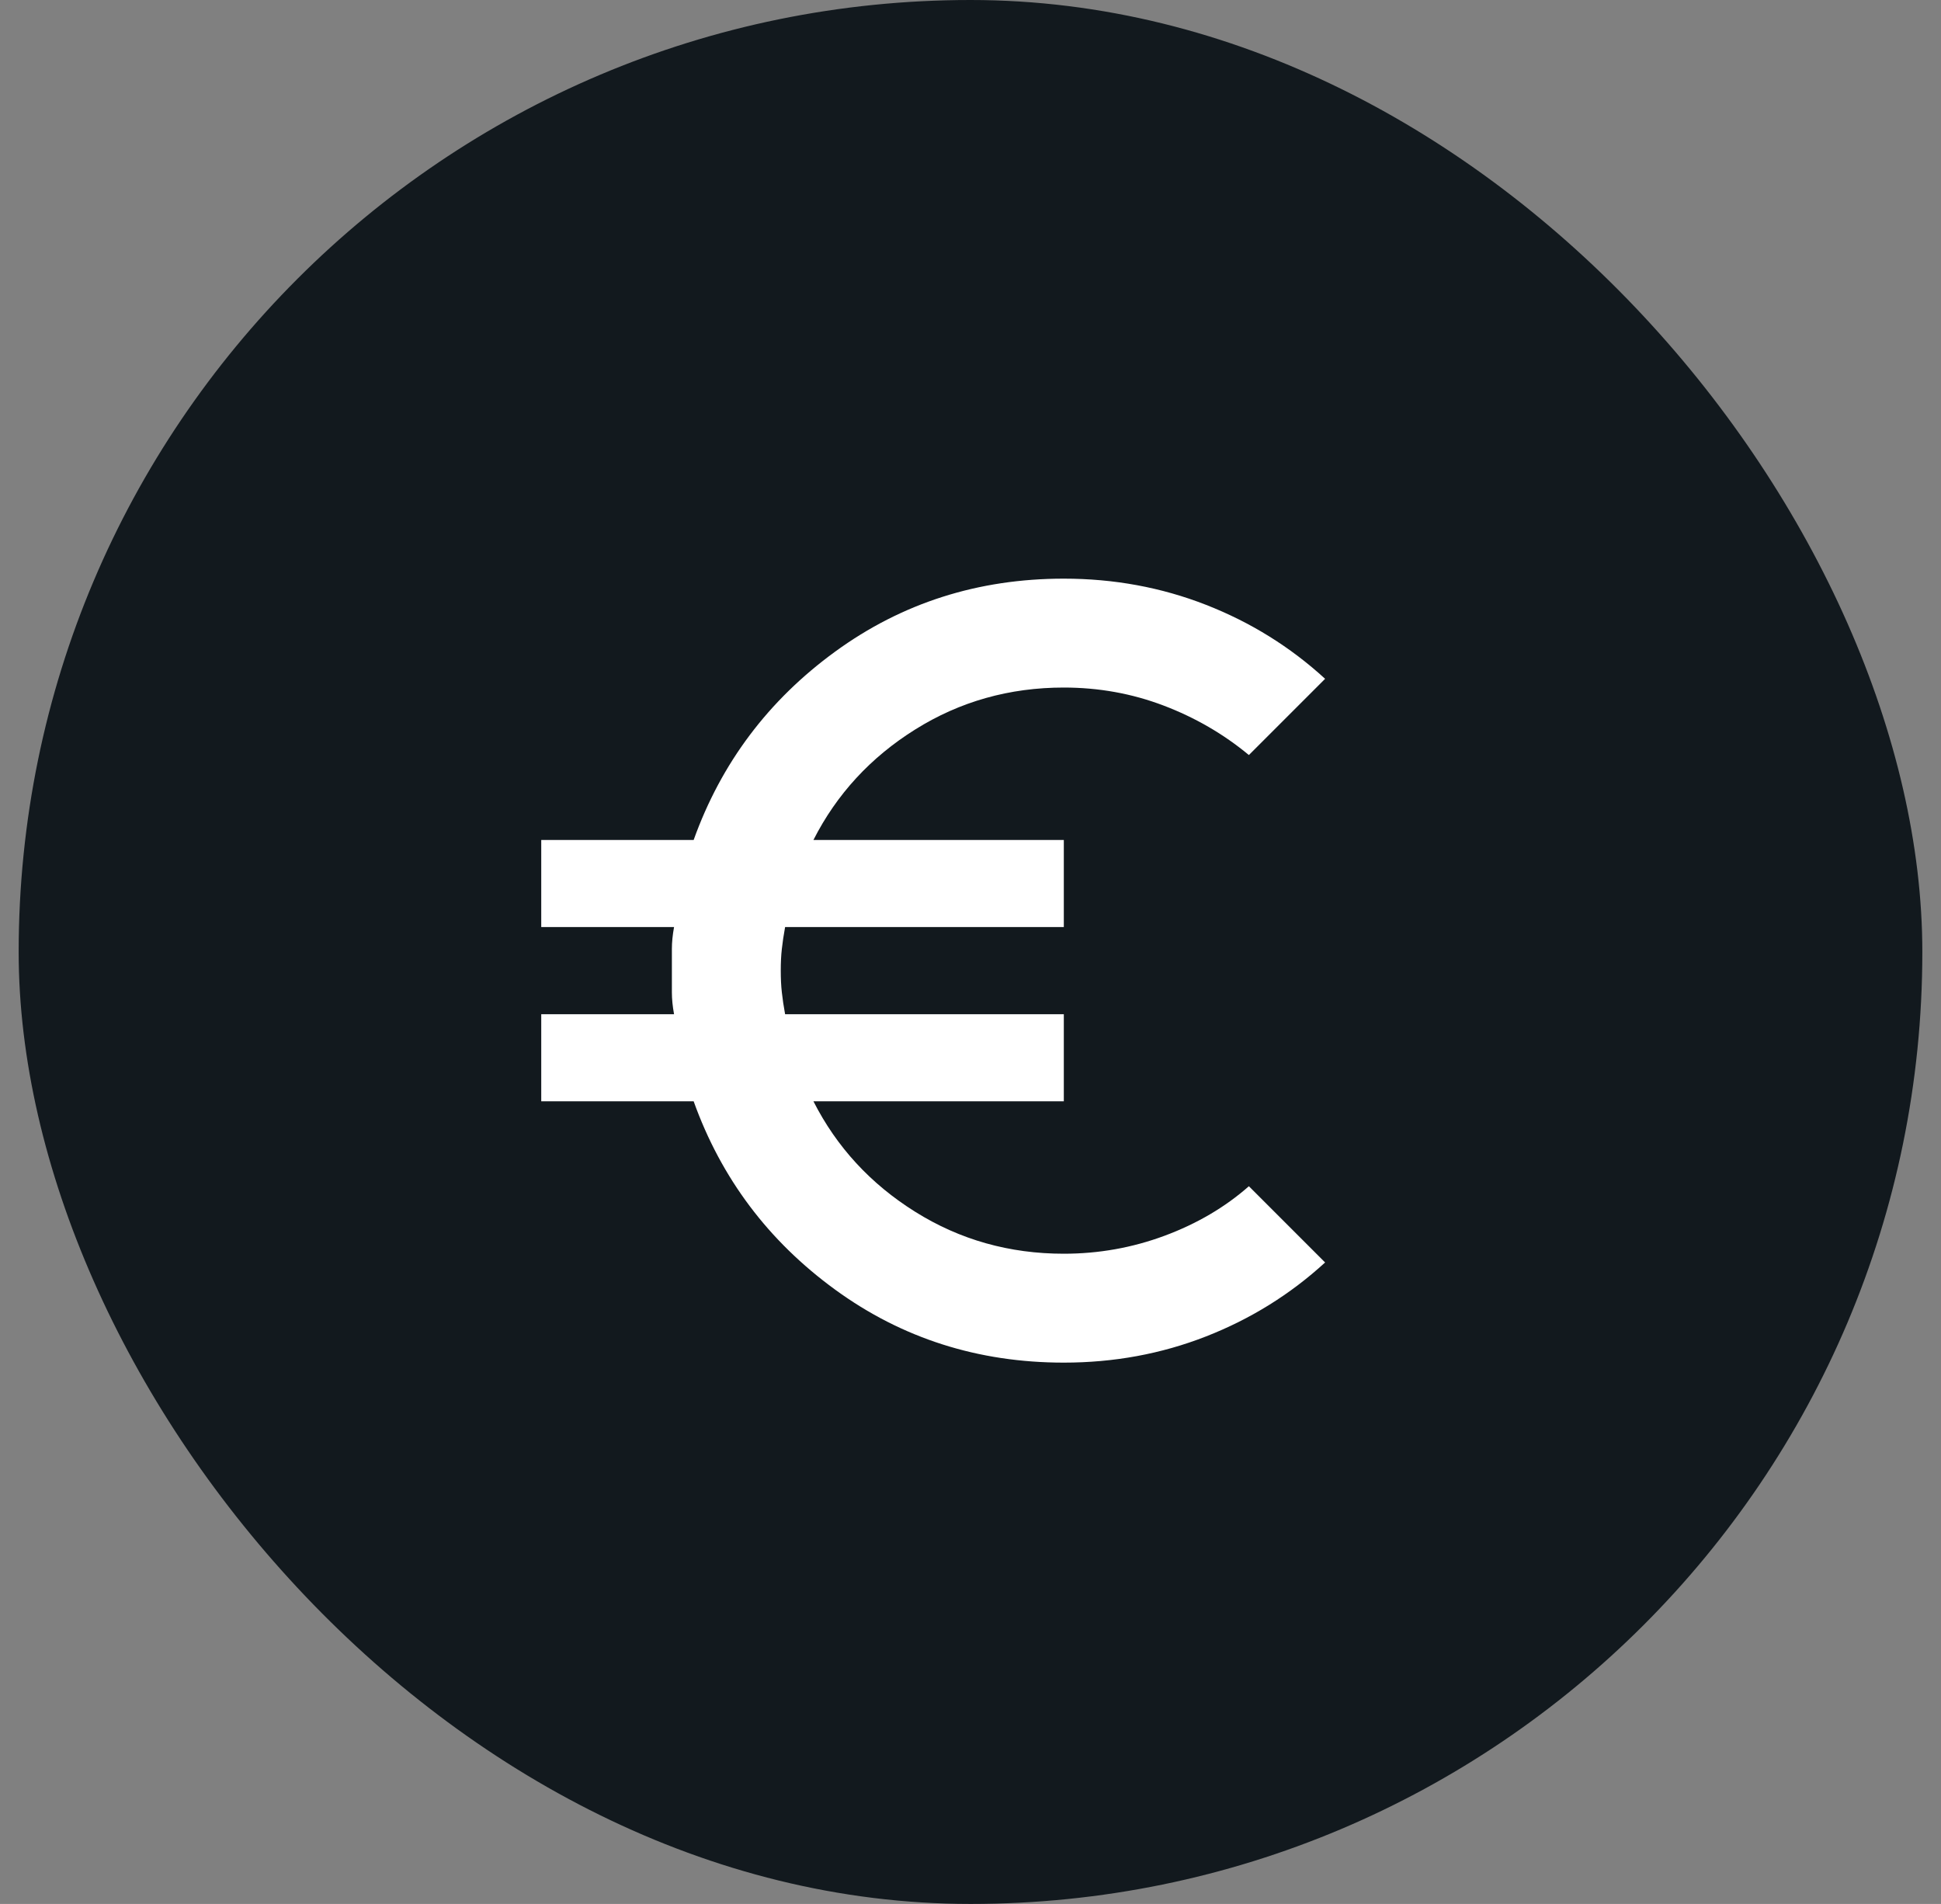
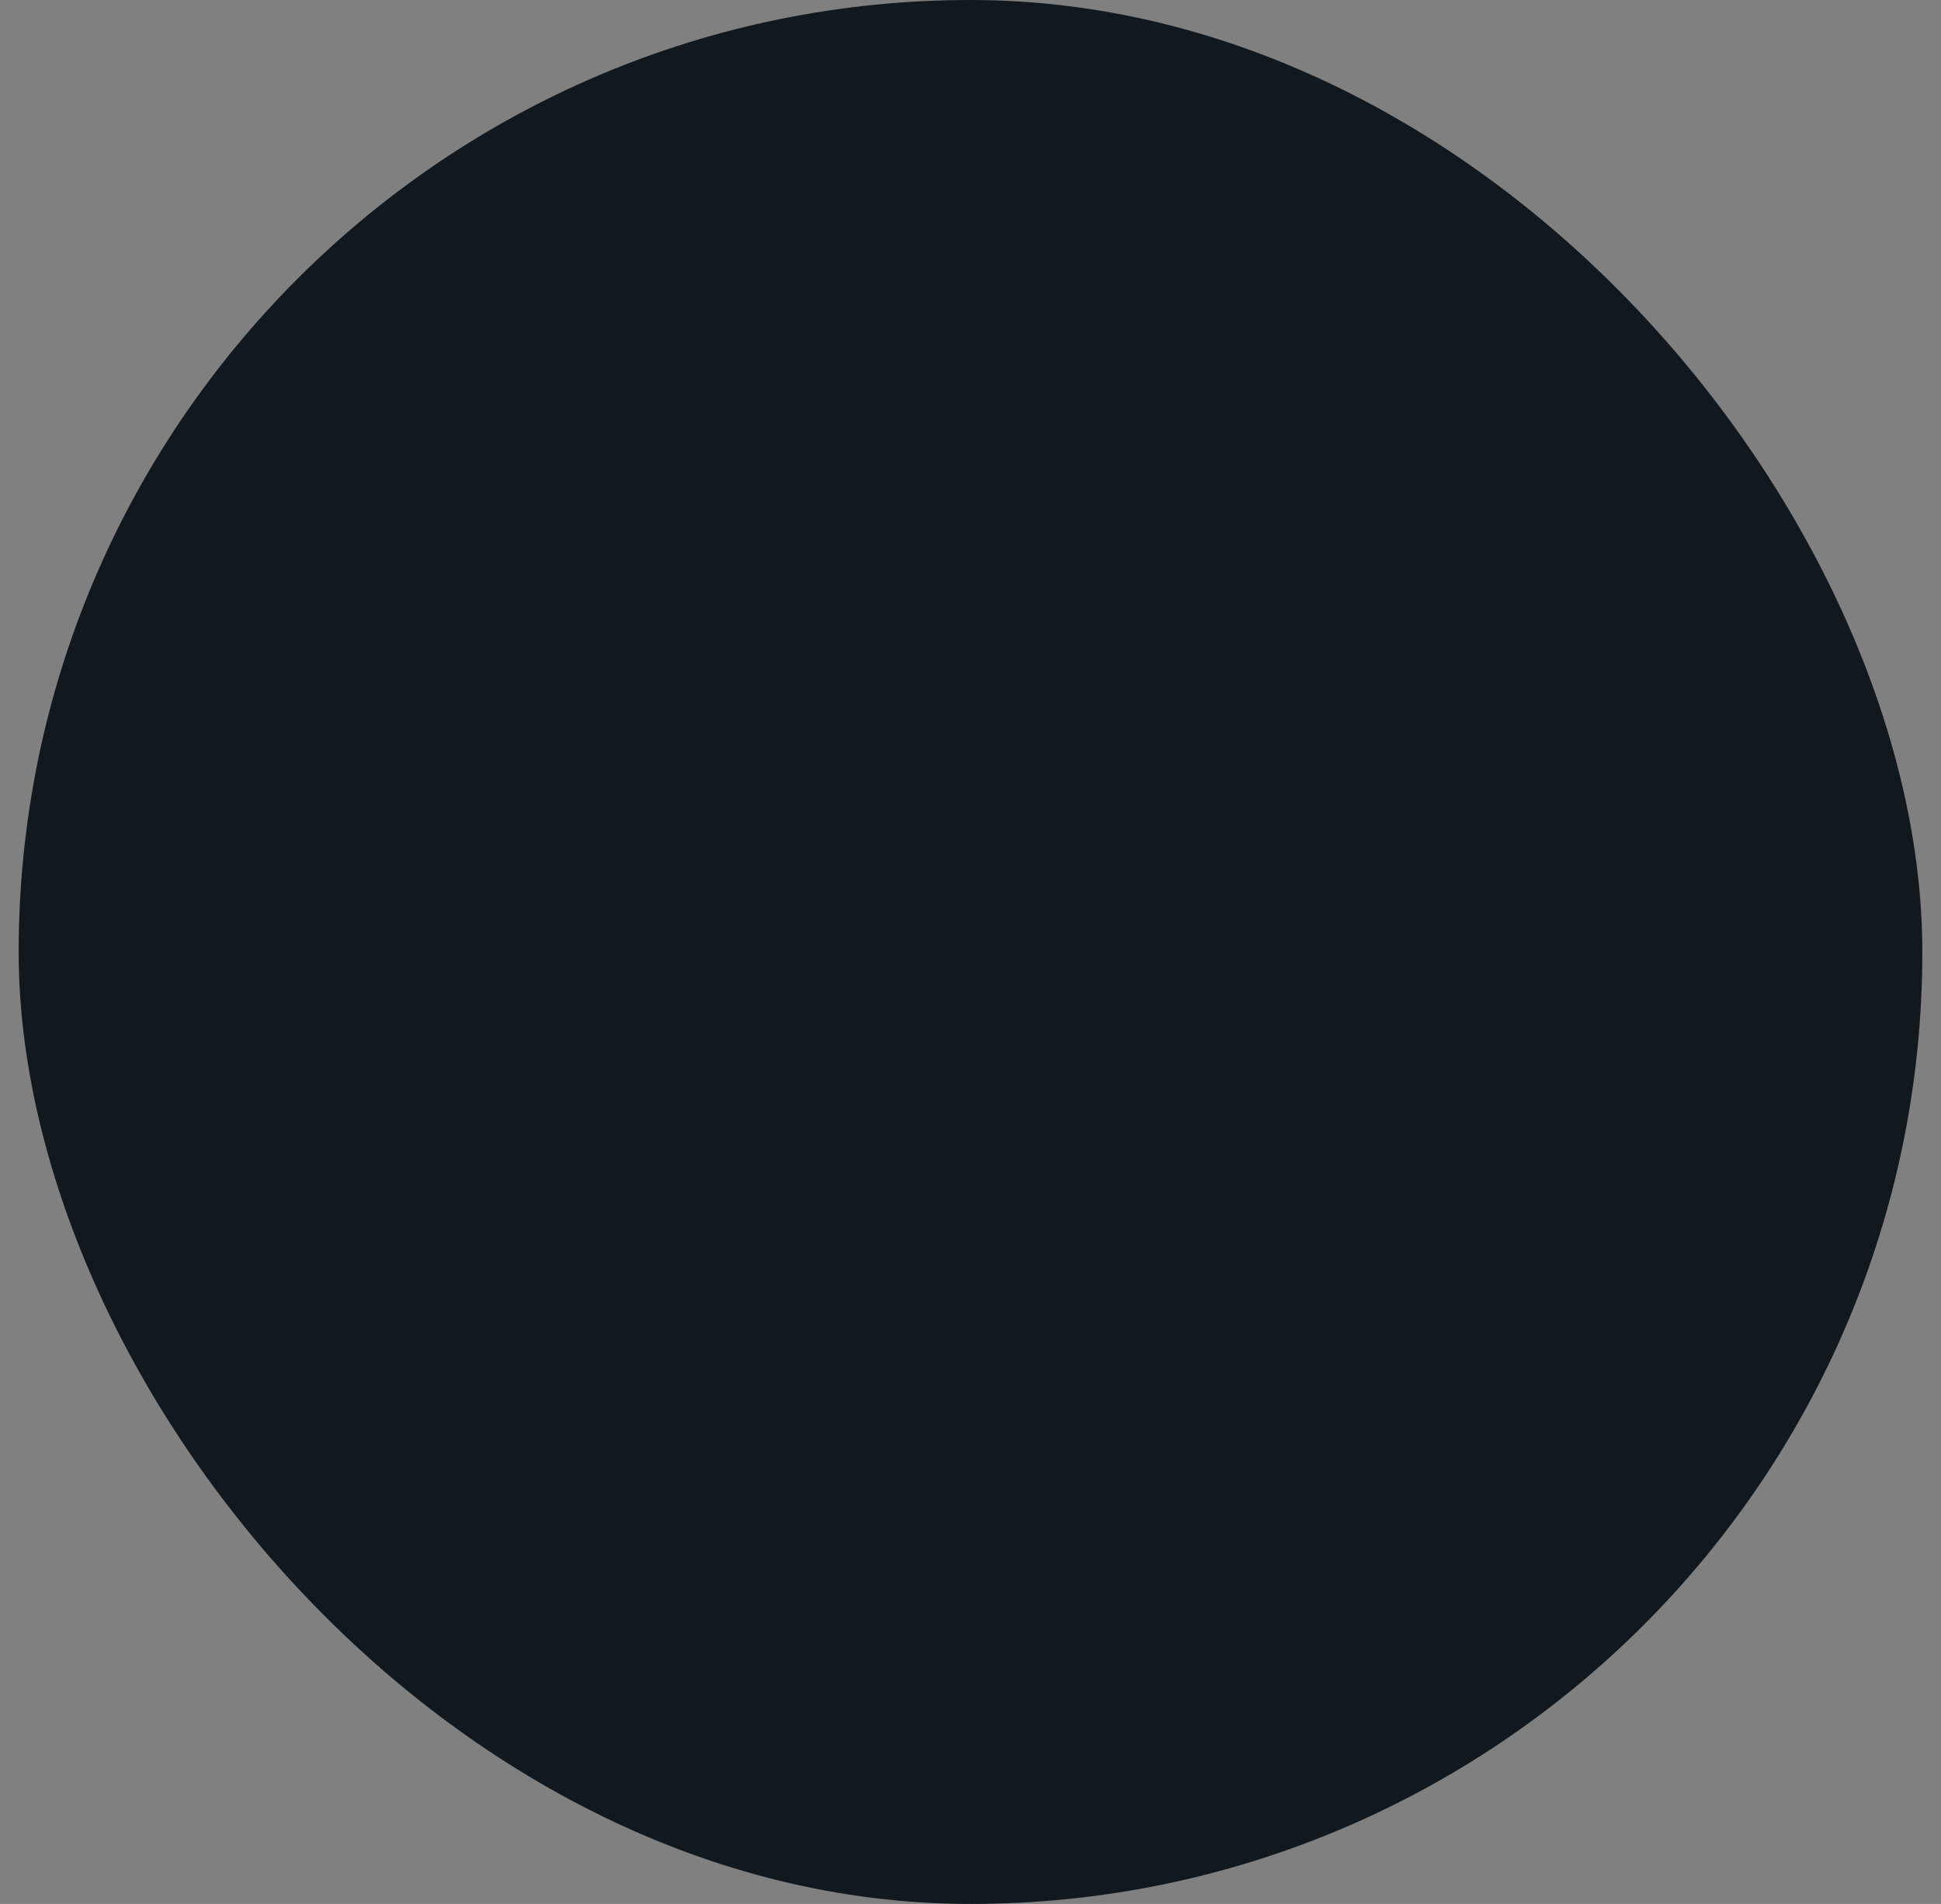
<svg xmlns="http://www.w3.org/2000/svg" width="52" height="51" viewBox="0 0 52 51" fill="none">
  <rect x="0" y="0" width="52" height="51" fill="#808080" stroke="none" />
  <rect x="0.5" width="51" height="51" rx="25.5" fill="#12191E" />
  <mask id="mask0_195_304" style="mask-type:alpha" maskUnits="userSpaceOnUse" x="11" y="12" width="28" height="28">
-     <rect x="11" y="12" width="28" height="28" fill="#D9D9D9" />
-   </mask>
+     </mask>
  <g mask="url(#mask0_195_304)">
-     <path d="M28.5 36.5C26.206 36.5 24.164 35.849 22.375 34.546C20.586 33.243 19.322 31.561 18.583 29.5H14.5V27.167H18.058C18.019 26.953 18 26.758 18 26.583V25.417C18 25.242 18.019 25.047 18.058 24.833H14.5V22.5H18.583C19.322 20.439 20.586 18.757 22.375 17.454C24.164 16.151 26.206 15.5 28.5 15.5C29.842 15.5 31.11 15.733 32.306 16.2C33.502 16.667 34.567 17.328 35.5 18.183L33.458 20.225C32.778 19.661 32.015 19.219 31.169 18.898C30.323 18.577 29.433 18.417 28.5 18.417C27.042 18.417 25.715 18.791 24.519 19.54C23.323 20.288 22.414 21.275 21.792 22.5H28.5V24.833H21.033C20.994 25.047 20.965 25.242 20.946 25.417C20.926 25.592 20.917 25.786 20.917 26C20.917 26.214 20.926 26.408 20.946 26.583C20.965 26.758 20.994 26.953 21.033 27.167H28.5V29.5H21.792C22.414 30.725 23.323 31.712 24.519 32.46C25.715 33.209 27.042 33.583 28.5 33.583C29.433 33.583 30.333 33.423 31.198 33.102C32.063 32.781 32.817 32.339 33.458 31.775L35.5 33.817C34.567 34.672 33.502 35.333 32.306 35.8C31.11 36.267 29.842 36.5 28.5 36.5Z" fill="white" />
-   </g>
+     </g>
</svg>